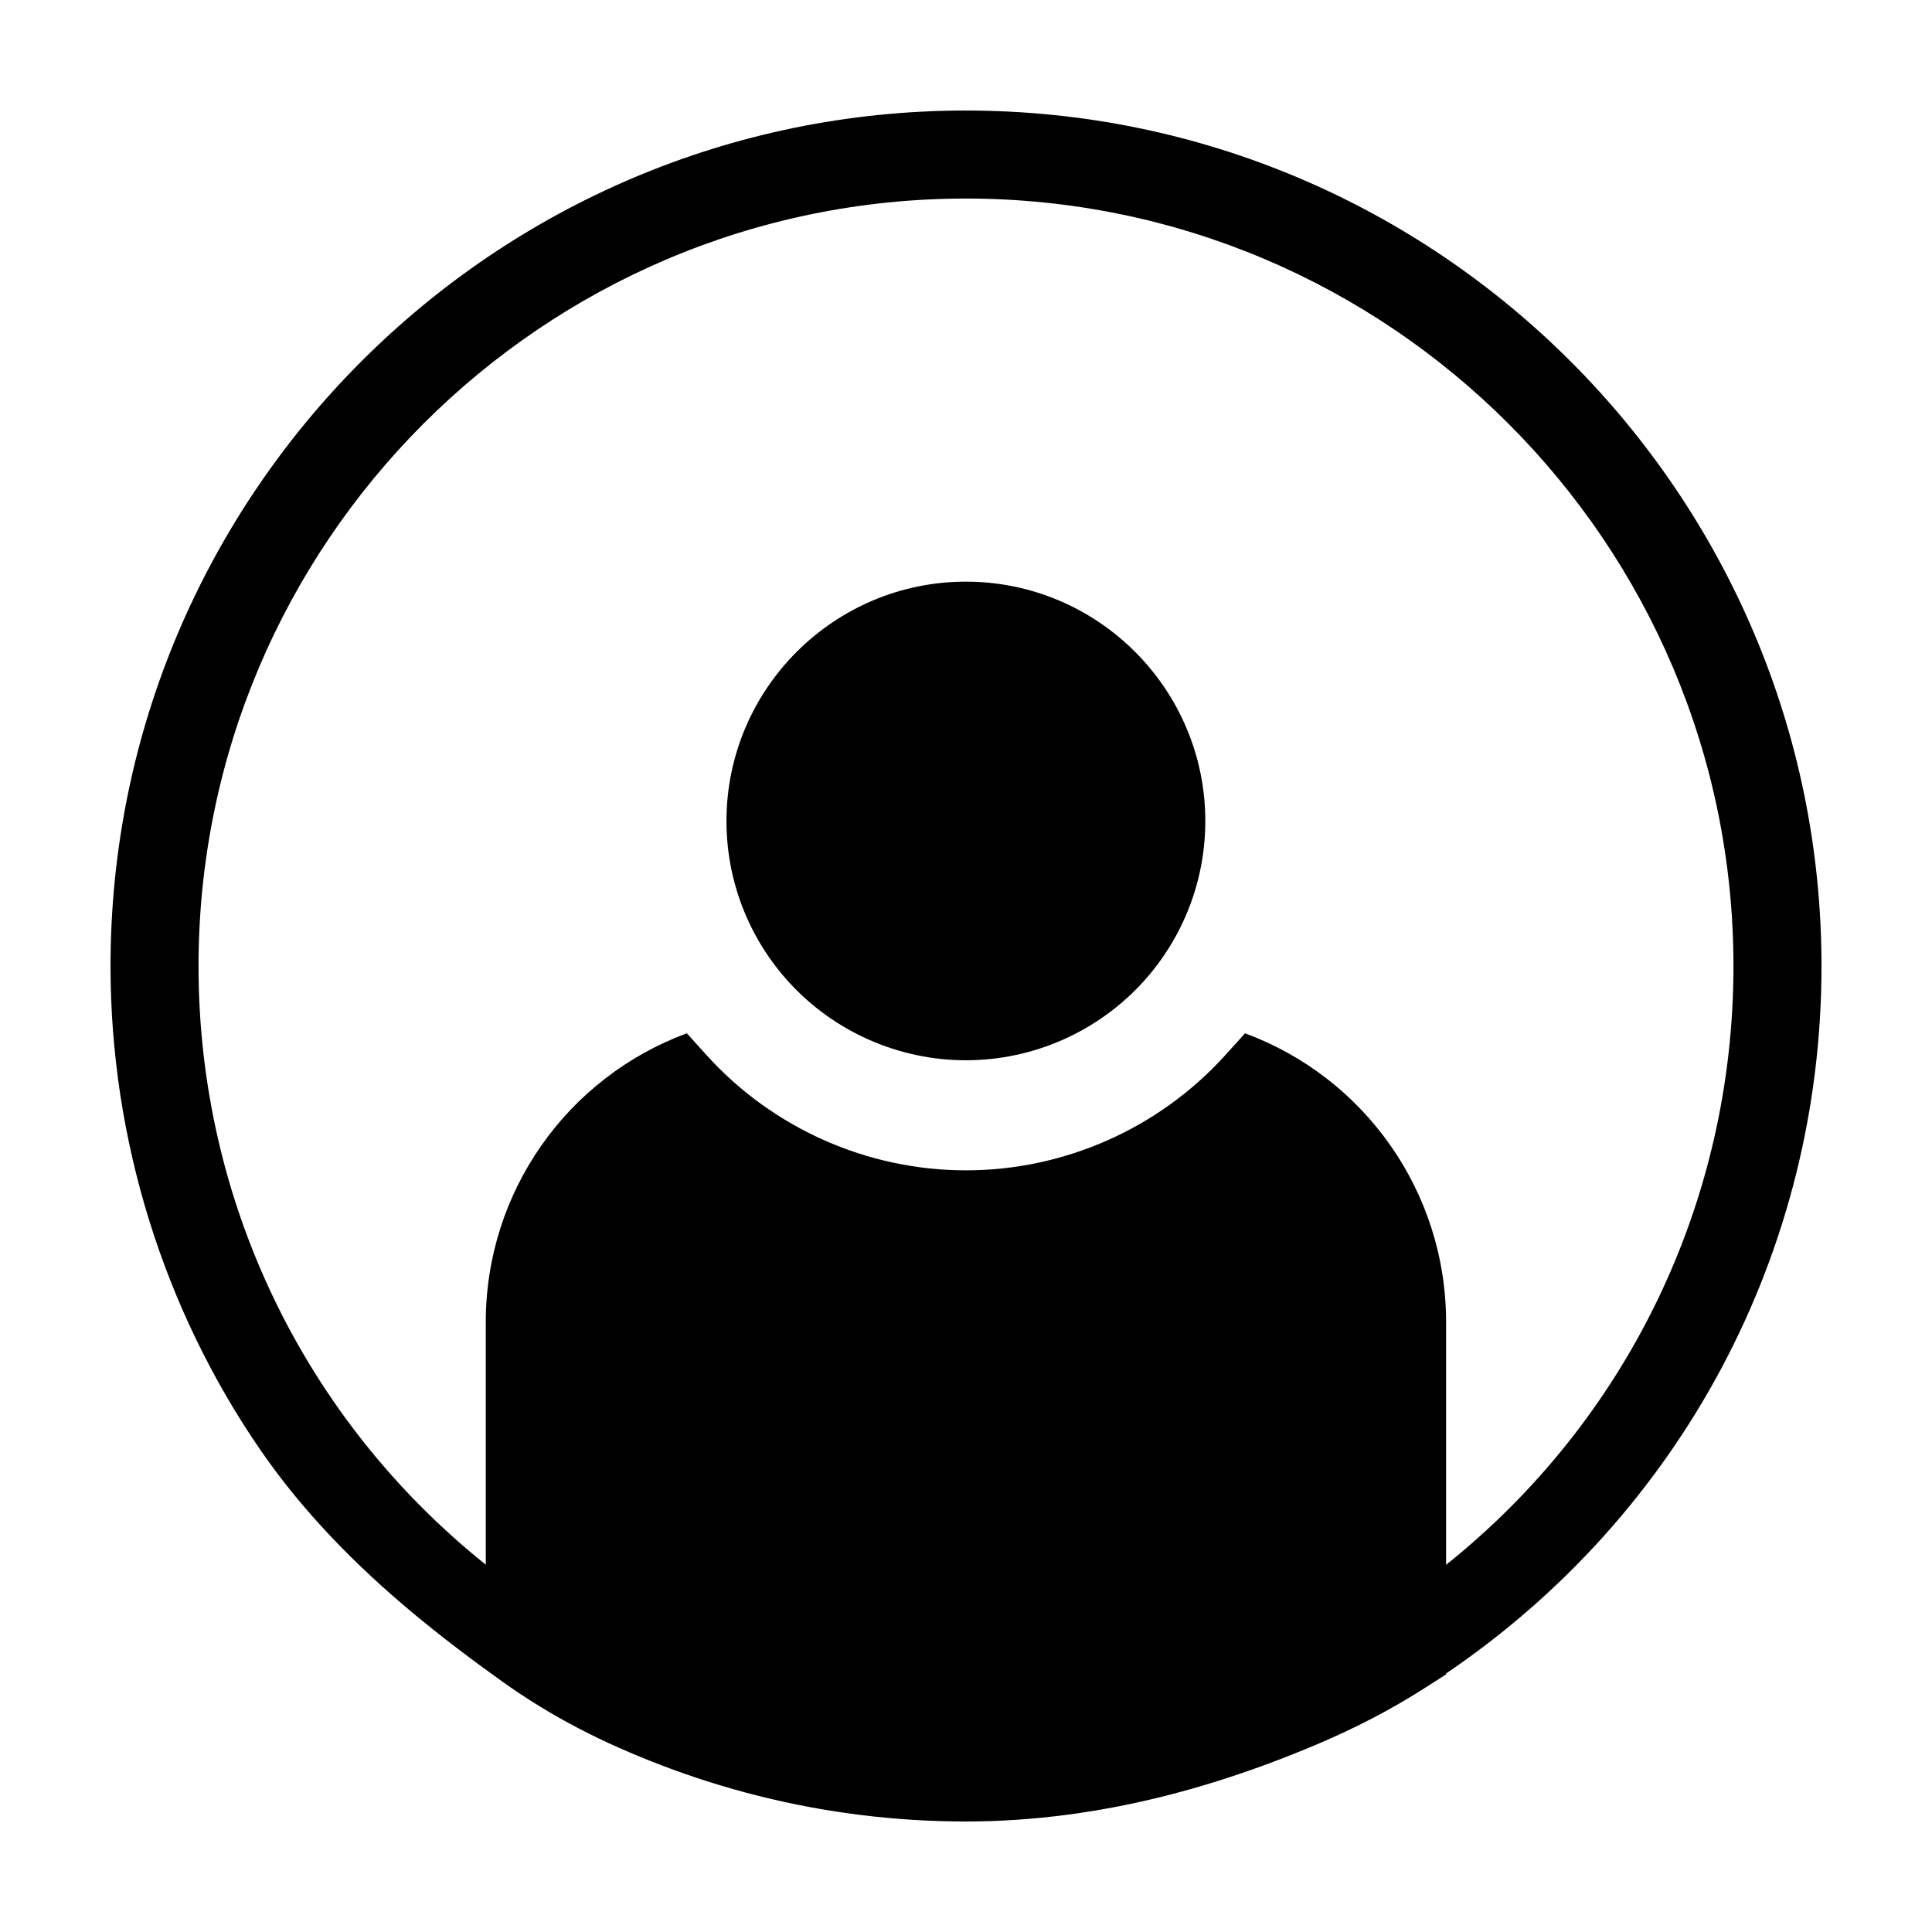
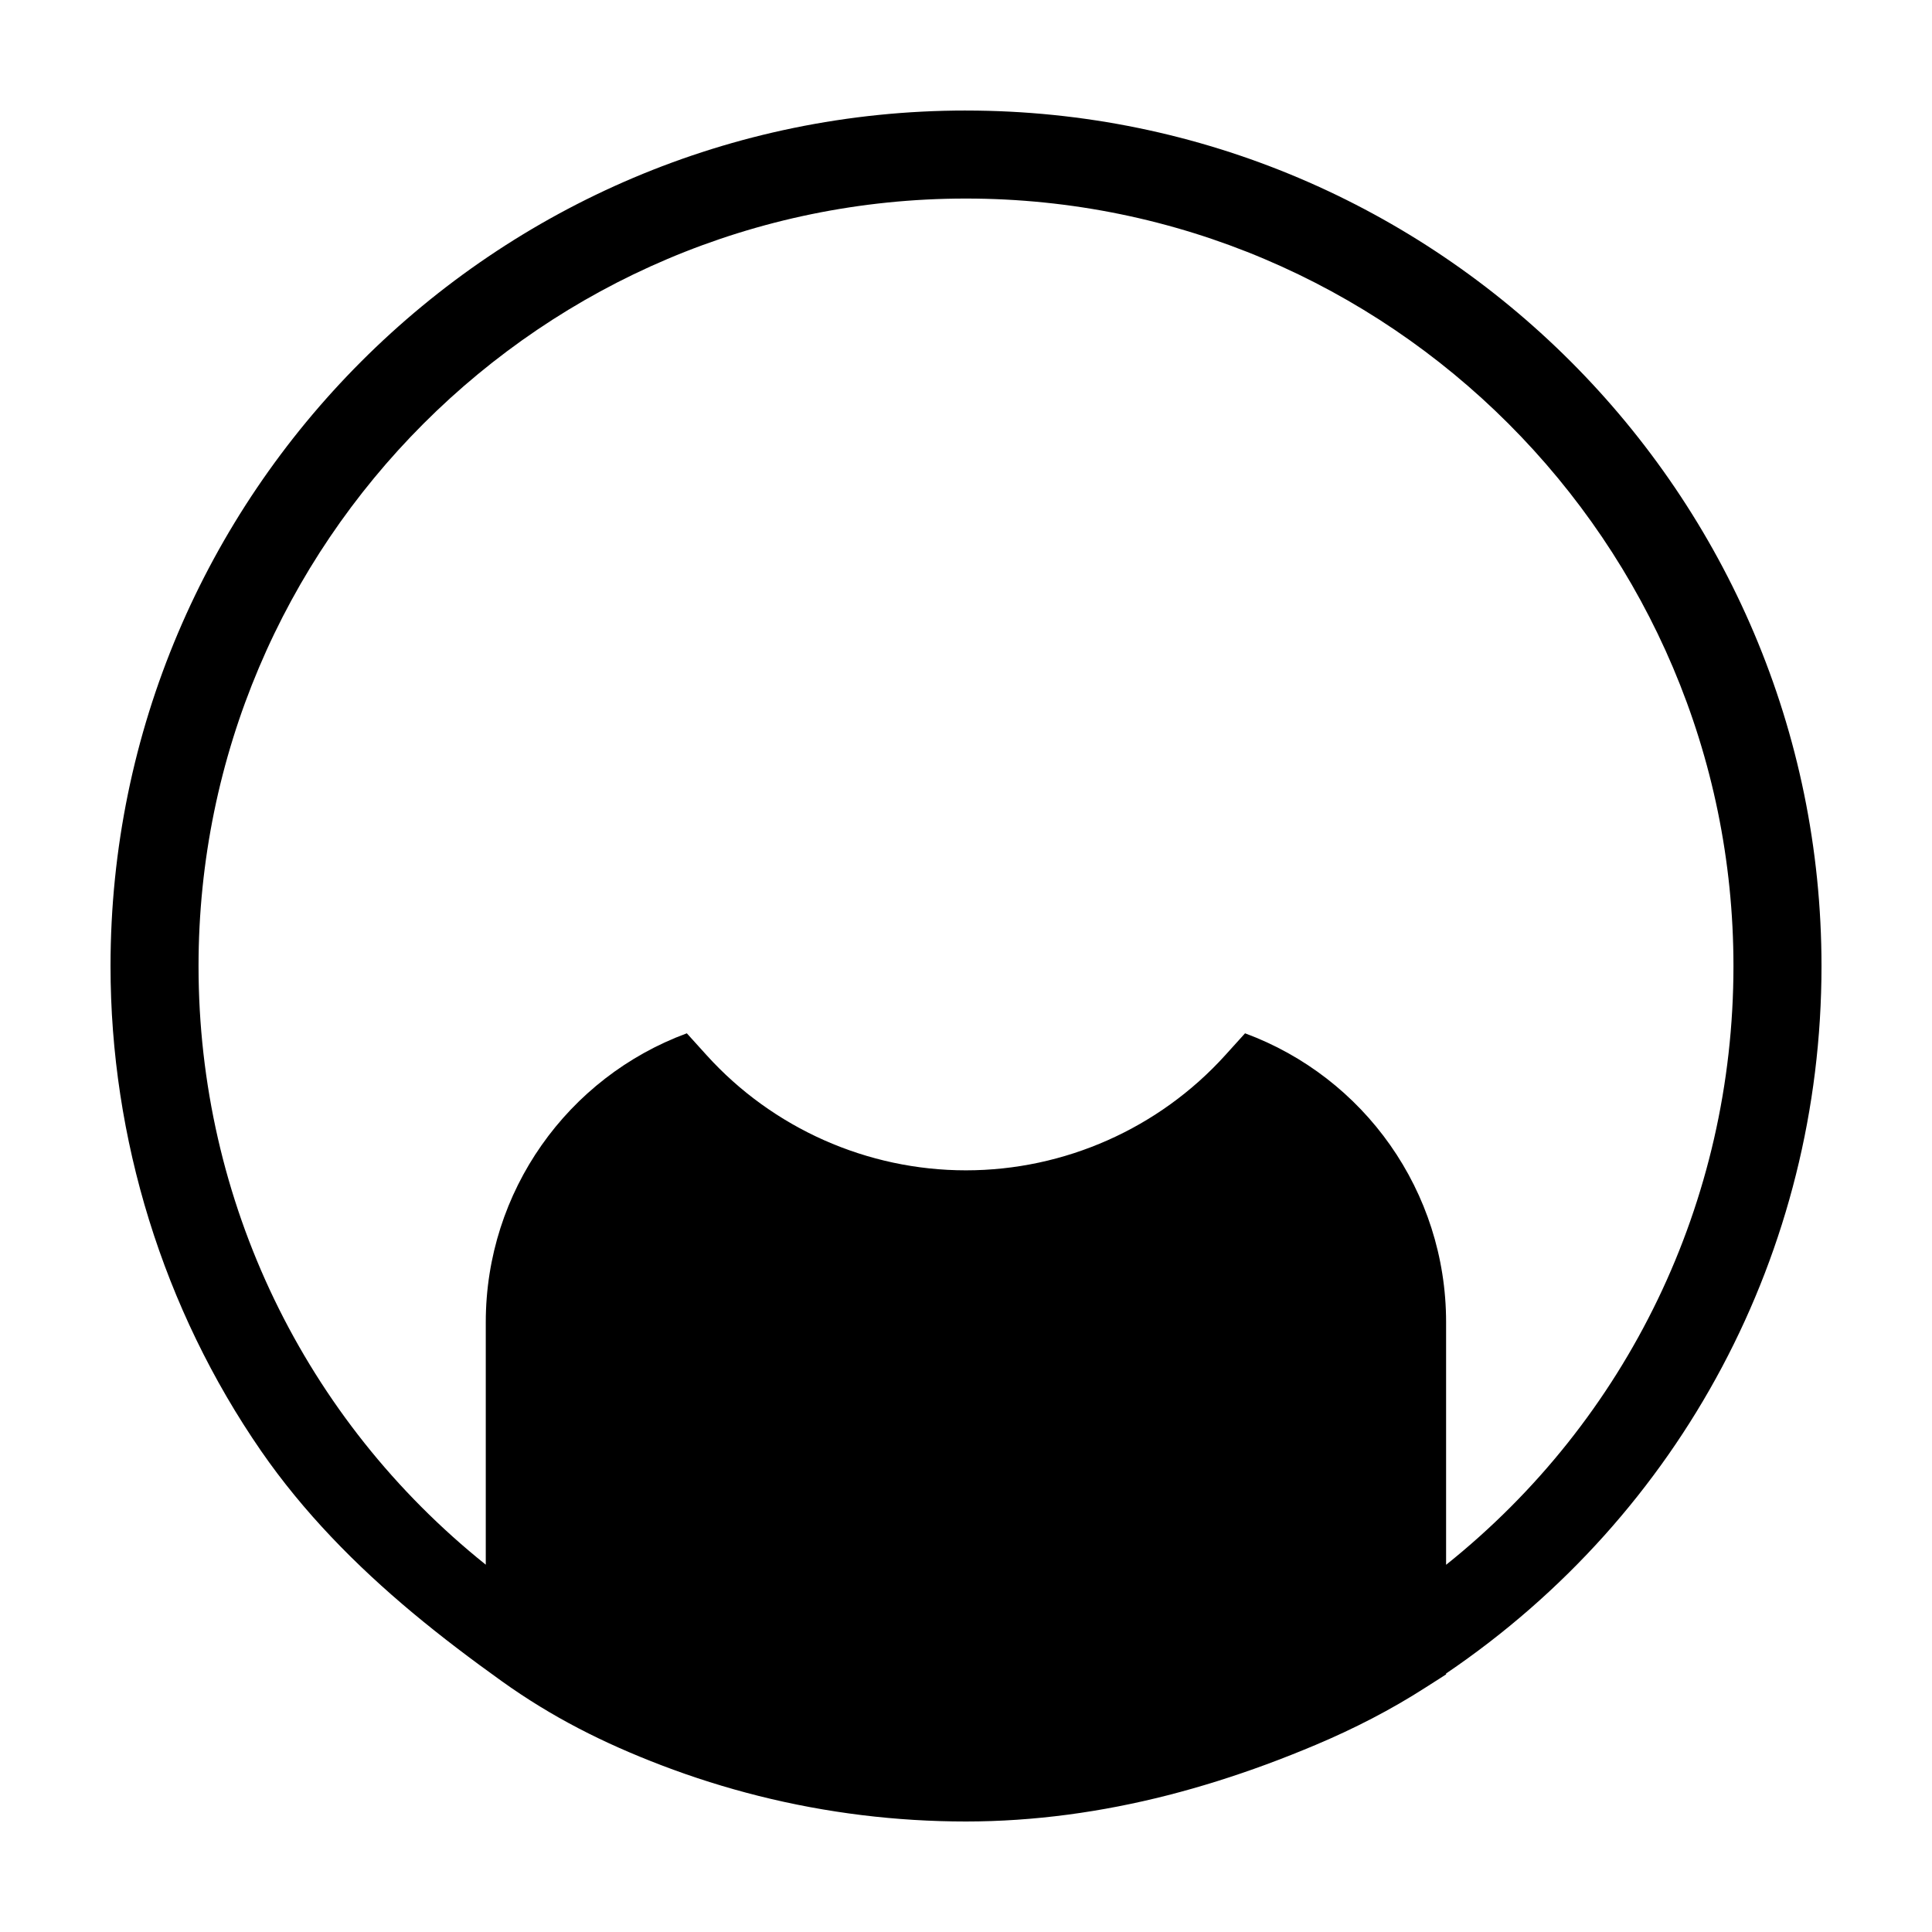
<svg xmlns="http://www.w3.org/2000/svg" fill="#000000" width="800px" height="800px" version="1.1" viewBox="144 144 512 512">
  <g>
-     <path d="m447.07 404.07c10.539-11.672 16.348-26.762 16.348-42.477 0-34.984-28.465-63.449-63.449-63.449s-63.449 28.465-63.449 63.453c0 15.707 5.809 30.793 16.363 42.48 12.012 13.285 29.176 20.906 47.086 20.906 17.914 0.004 35.086-7.621 47.102-20.914z" />
    <path d="m399.97 173.29c-124.99 0-226.68 101.71-226.68 226.74 0 45.68 13.934 90.883 39.902 128.49 11.191 16.203 25.074 30.312 40.164 42.898 7.633 6.363 15.566 12.352 23.648 18.137 13.316 9.527 26.848 16.355 42.281 22.258 8.438 3.231 17.074 5.949 25.84 8.148 17.918 4.488 36.379 6.754 54.848 6.754 18.035 0 36.008-2.488 53.469-6.949 8.836-2.258 17.543-5.008 26.102-8.16 4.43-1.633 8.82-3.375 13.168-5.211 10.184-4.301 19.836-9.246 29.172-15.246l5.344-3.414v-0.238c62.375-42.281 99.488-111.82 99.488-187.46 0-125.03-101.71-226.74-226.74-226.74zm127.26 385.4v-64.297c0-34.676-21.703-64.902-53.281-76.555l-5.238 5.793c-17.539 19.398-42.586 30.52-68.73 30.52-26.137 0-51.188-11.125-68.727-30.52l-5.238-5.793c-31.578 11.652-53.281 41.875-53.281 76.555v64.266c-48.023-38.453-76.121-96.289-76.121-158.62 0-112.17 91.227-203.42 203.36-203.42 112.16 0 203.41 91.25 203.41 203.41 0.004 62.414-28.109 120.27-76.156 158.66z" />
  </g>
</svg>